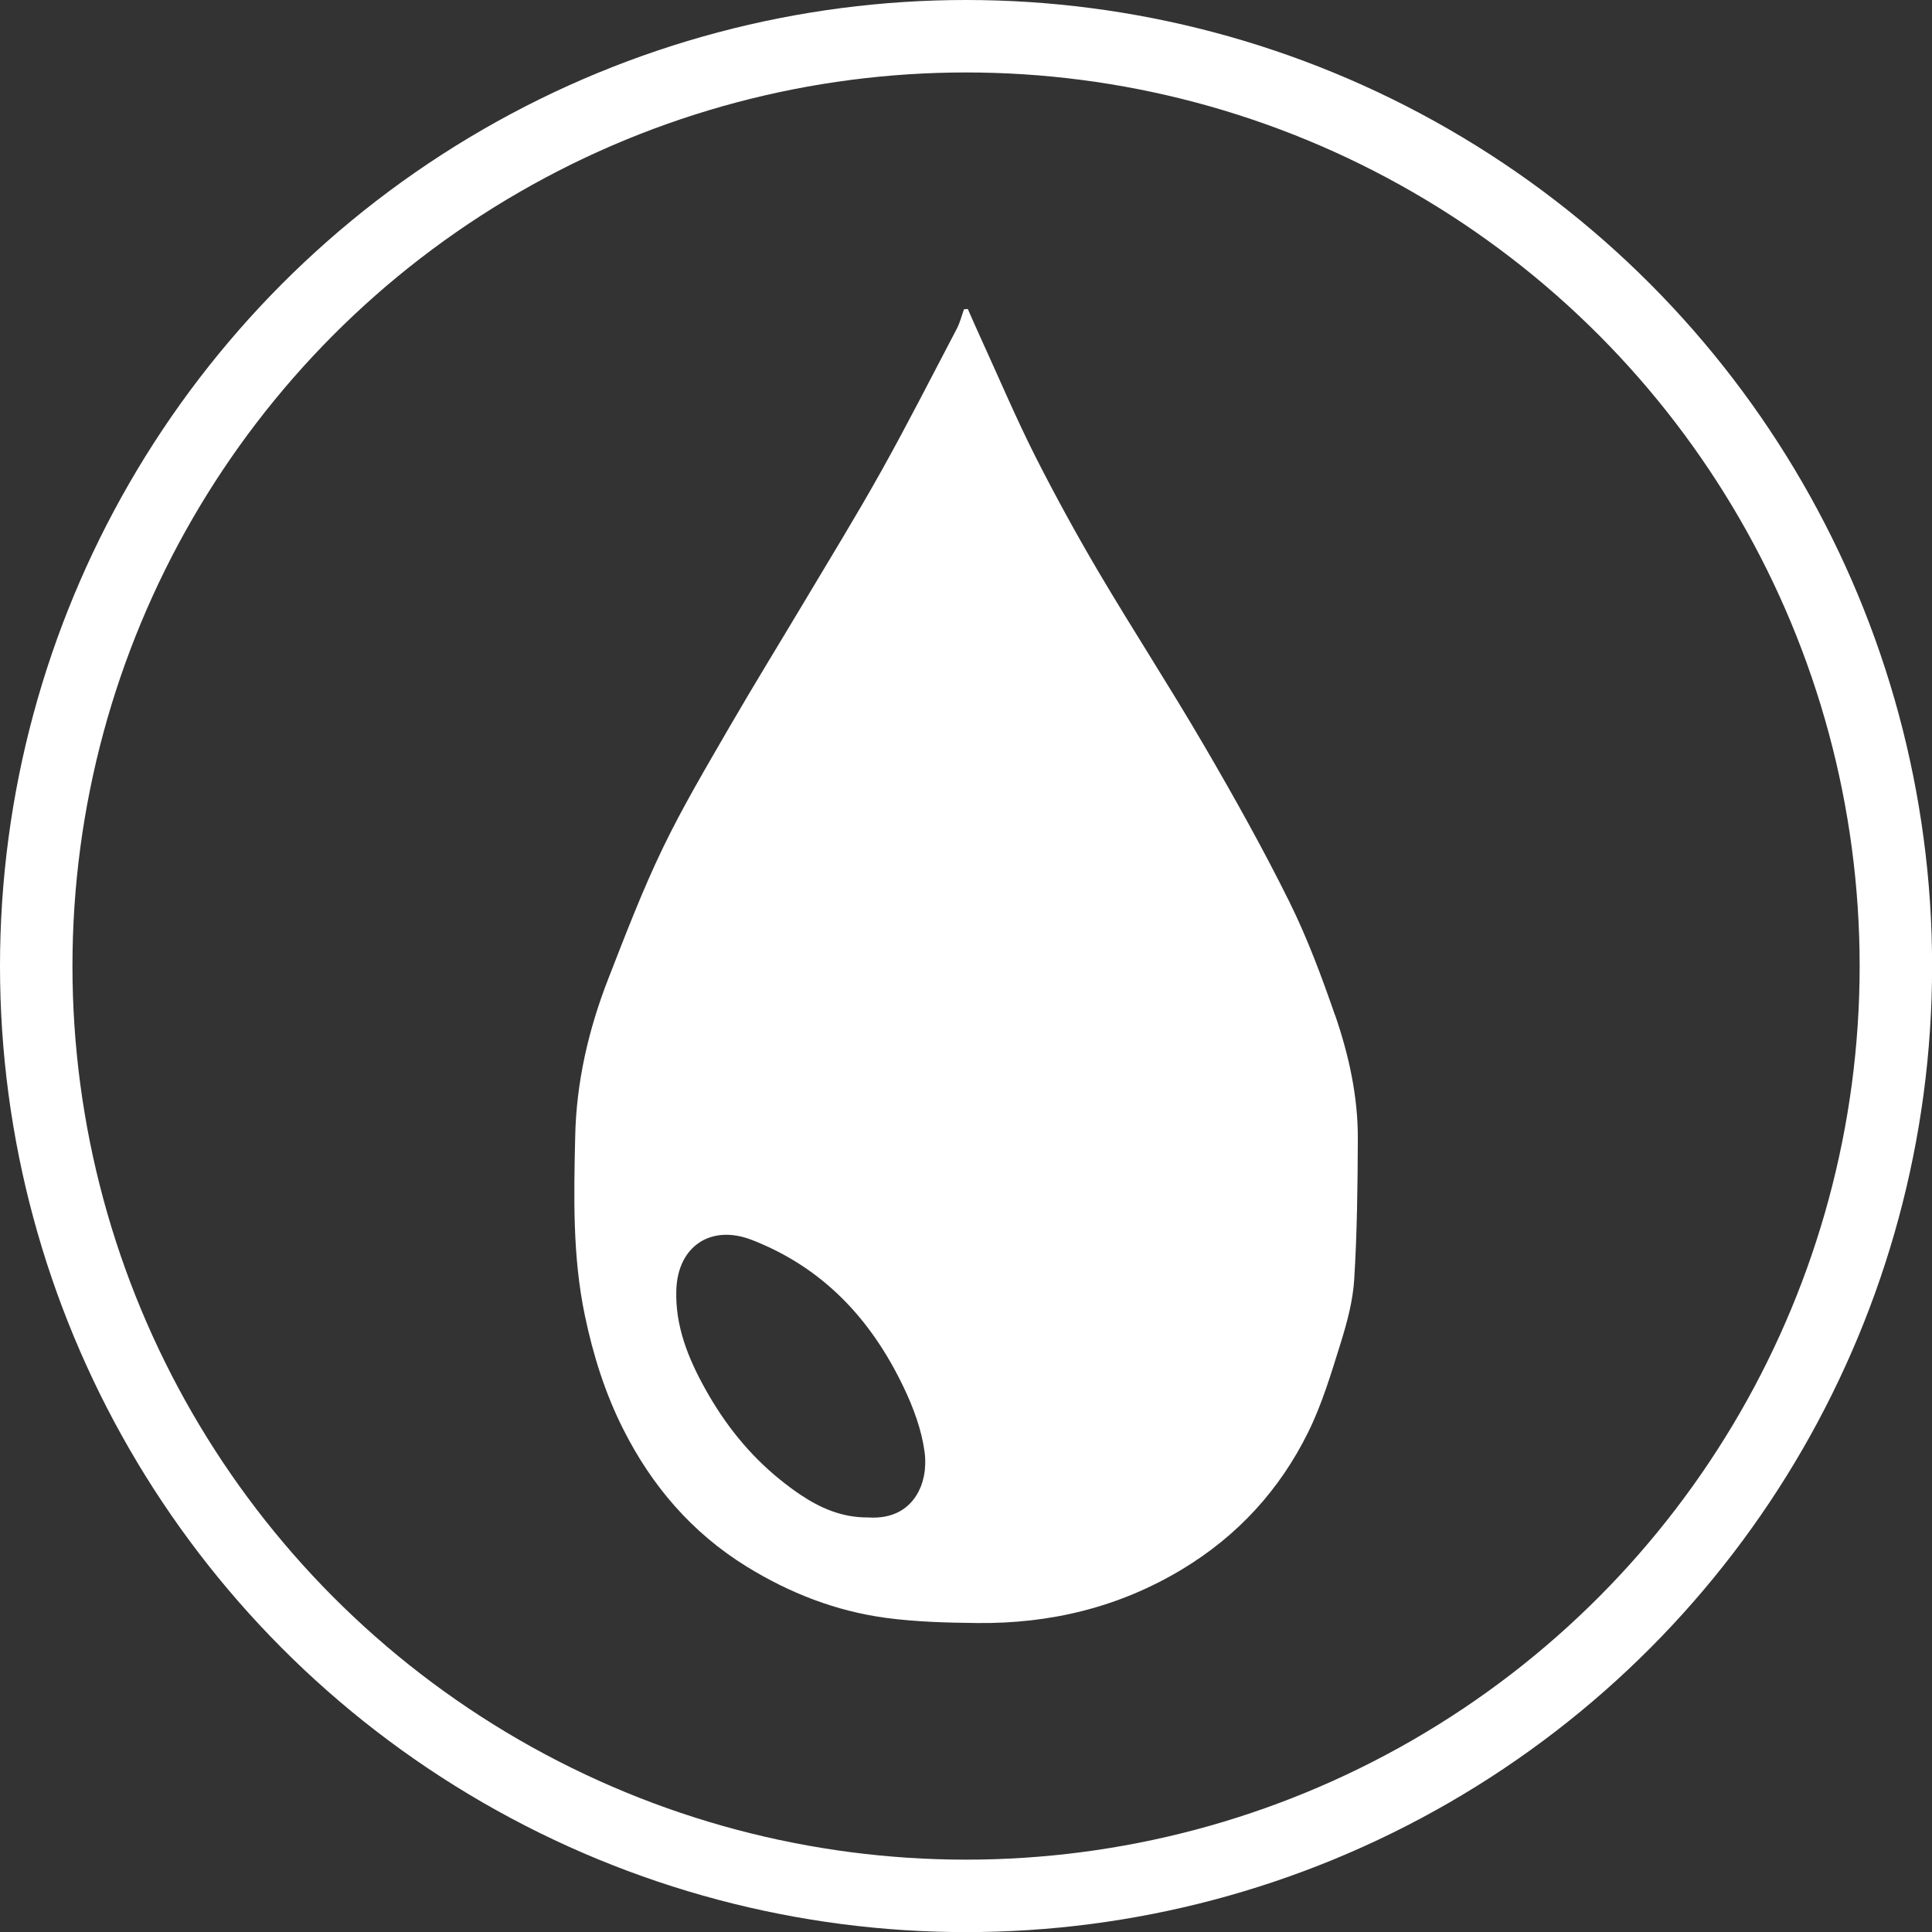
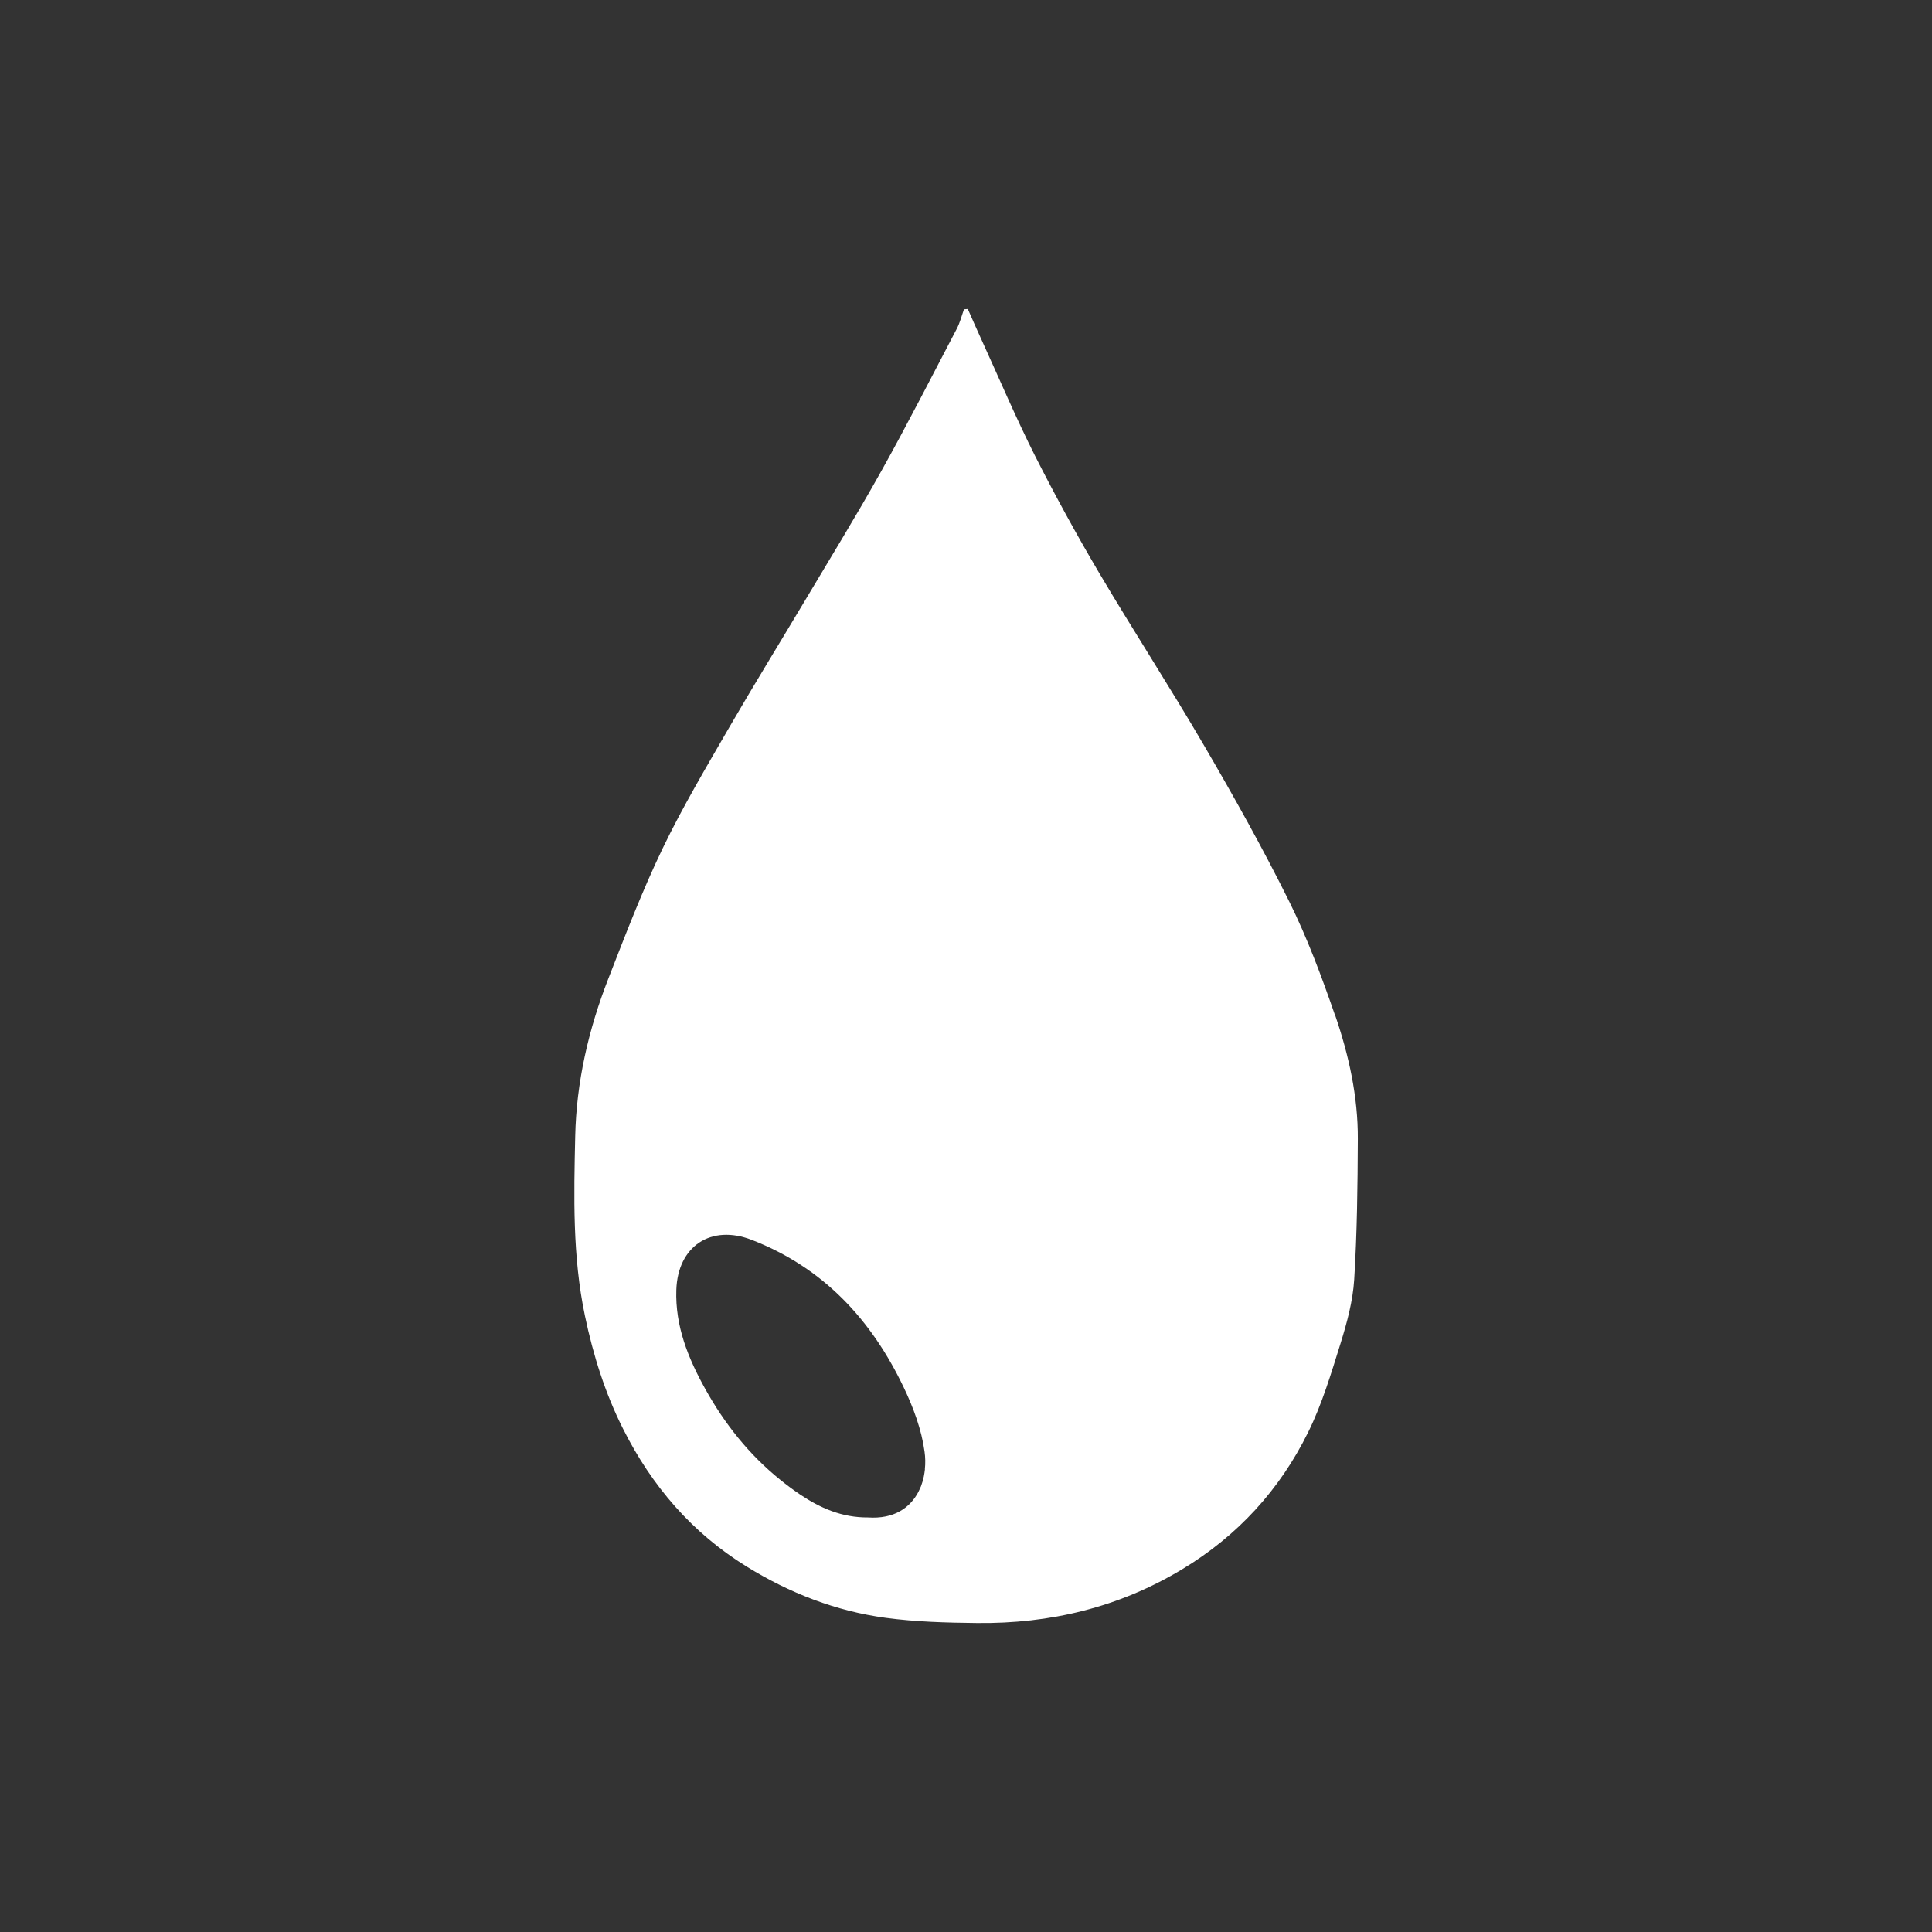
<svg xmlns="http://www.w3.org/2000/svg" id="Layer_2" viewBox="0 0 186.65 186.65">
  <rect x="0" y="0" width="186.65" height="186.65" fill="#333333" stroke="none" />
  <defs>
    <style>.cls-1{fill:#fff;}.cls-2{fill:none;stroke:#fff;stroke-miterlimit:10;stroke-width:7px;}</style>
  </defs>
  <g id="Layer_1-2">
-     <path class="cls-1" d="m128.98,98.09c-1.29-3.73-2.68-7.47-4.43-11-2.55-5.14-5.36-10.16-8.25-15.11-3.28-5.62-6.83-11.08-10.14-16.68-2.17-3.68-4.23-7.44-6.16-11.25-1.85-3.67-3.45-7.45-5.16-11.19-.46-1-.9-2.01-1.34-3.01-.12.01-.25.02-.37.03-.23.64-.39,1.31-.71,1.91-2.4,4.57-4.74,9.18-7.26,13.69-2.4,4.3-4.99,8.51-7.51,12.74-2.38,3.99-4.82,7.95-7.15,11.97-2.24,3.88-4.54,7.74-6.48,11.77-1.97,4.09-3.6,8.36-5.25,12.59-1.91,4.89-3.09,9.99-3.2,15.23-.13,5.79-.27,11.59.94,17.34.8,3.82,1.96,7.51,3.7,10.95,2.75,5.47,6.64,10.02,11.93,13.28,4.15,2.56,8.62,4.3,13.43,4.95,2.91.39,5.87.47,8.81.5,7.08.08,13.72-1.51,19.84-5.2,5.37-3.24,9.42-7.68,12.16-13.23,1.34-2.71,2.22-5.67,3.13-8.58.62-2,1.19-4.09,1.32-6.17.28-4.52.33-9.05.35-13.58.02-4.11-.87-8.11-2.19-11.96Zm-39.62,43.84c-.02.24-.07.47-.11.71-.07.33-.16.65-.28.96-.05.12-.11.24-.17.37-.03.06-.05.11-.08.17-.8,1.52-2.34,2.63-4.86,2.46-2.51.02-4.62-.91-6.57-2.22-.65-.44-1.28-.91-1.9-1.41-3.02-2.43-5.39-5.42-7.26-8.79-1.65-2.97-2.91-6.07-2.79-9.57.14-4.21,3.34-6.36,7.3-4.82,6.92,2.69,11.54,7.7,14.66,14.23.94,1.96,1.73,4.09,2.02,6.22.08.55.09,1.13.03,1.71Z" />
-     <circle class="cls-2" cx="93.33" cy="93.33" r="89.83" />
+     <path class="cls-1" d="m128.98,98.09c-1.29-3.73-2.68-7.47-4.43-11-2.55-5.14-5.36-10.16-8.25-15.11-3.28-5.62-6.83-11.08-10.14-16.68-2.17-3.68-4.23-7.44-6.16-11.25-1.85-3.67-3.45-7.45-5.16-11.19-.46-1-.9-2.01-1.34-3.01-.12.01-.25.02-.37.03-.23.64-.39,1.31-.71,1.91-2.4,4.57-4.74,9.18-7.26,13.69-2.4,4.3-4.99,8.51-7.51,12.74-2.38,3.99-4.82,7.95-7.15,11.97-2.24,3.88-4.54,7.74-6.48,11.77-1.97,4.09-3.6,8.36-5.25,12.59-1.91,4.89-3.09,9.99-3.2,15.23-.13,5.79-.27,11.59.94,17.34.8,3.82,1.96,7.51,3.7,10.95,2.75,5.47,6.64,10.02,11.93,13.28,4.15,2.56,8.62,4.3,13.43,4.95,2.91.39,5.87.47,8.81.5,7.08.08,13.72-1.51,19.84-5.2,5.37-3.24,9.42-7.68,12.16-13.23,1.34-2.71,2.22-5.67,3.13-8.58.62-2,1.19-4.09,1.32-6.17.28-4.52.33-9.05.35-13.58.02-4.11-.87-8.11-2.19-11.96Zm-39.62,43.84c-.02.24-.07.47-.11.71-.07.33-.16.65-.28.96-.05.12-.11.24-.17.37-.03.06-.05.11-.08.17-.8,1.52-2.34,2.63-4.86,2.46-2.51.02-4.62-.91-6.57-2.22-.65-.44-1.28-.91-1.9-1.41-3.02-2.43-5.39-5.42-7.26-8.79-1.65-2.97-2.91-6.07-2.79-9.57.14-4.21,3.34-6.36,7.3-4.82,6.92,2.69,11.54,7.7,14.66,14.23.94,1.96,1.73,4.09,2.02,6.22.08.55.09,1.13.03,1.71" />
  </g>
</svg>